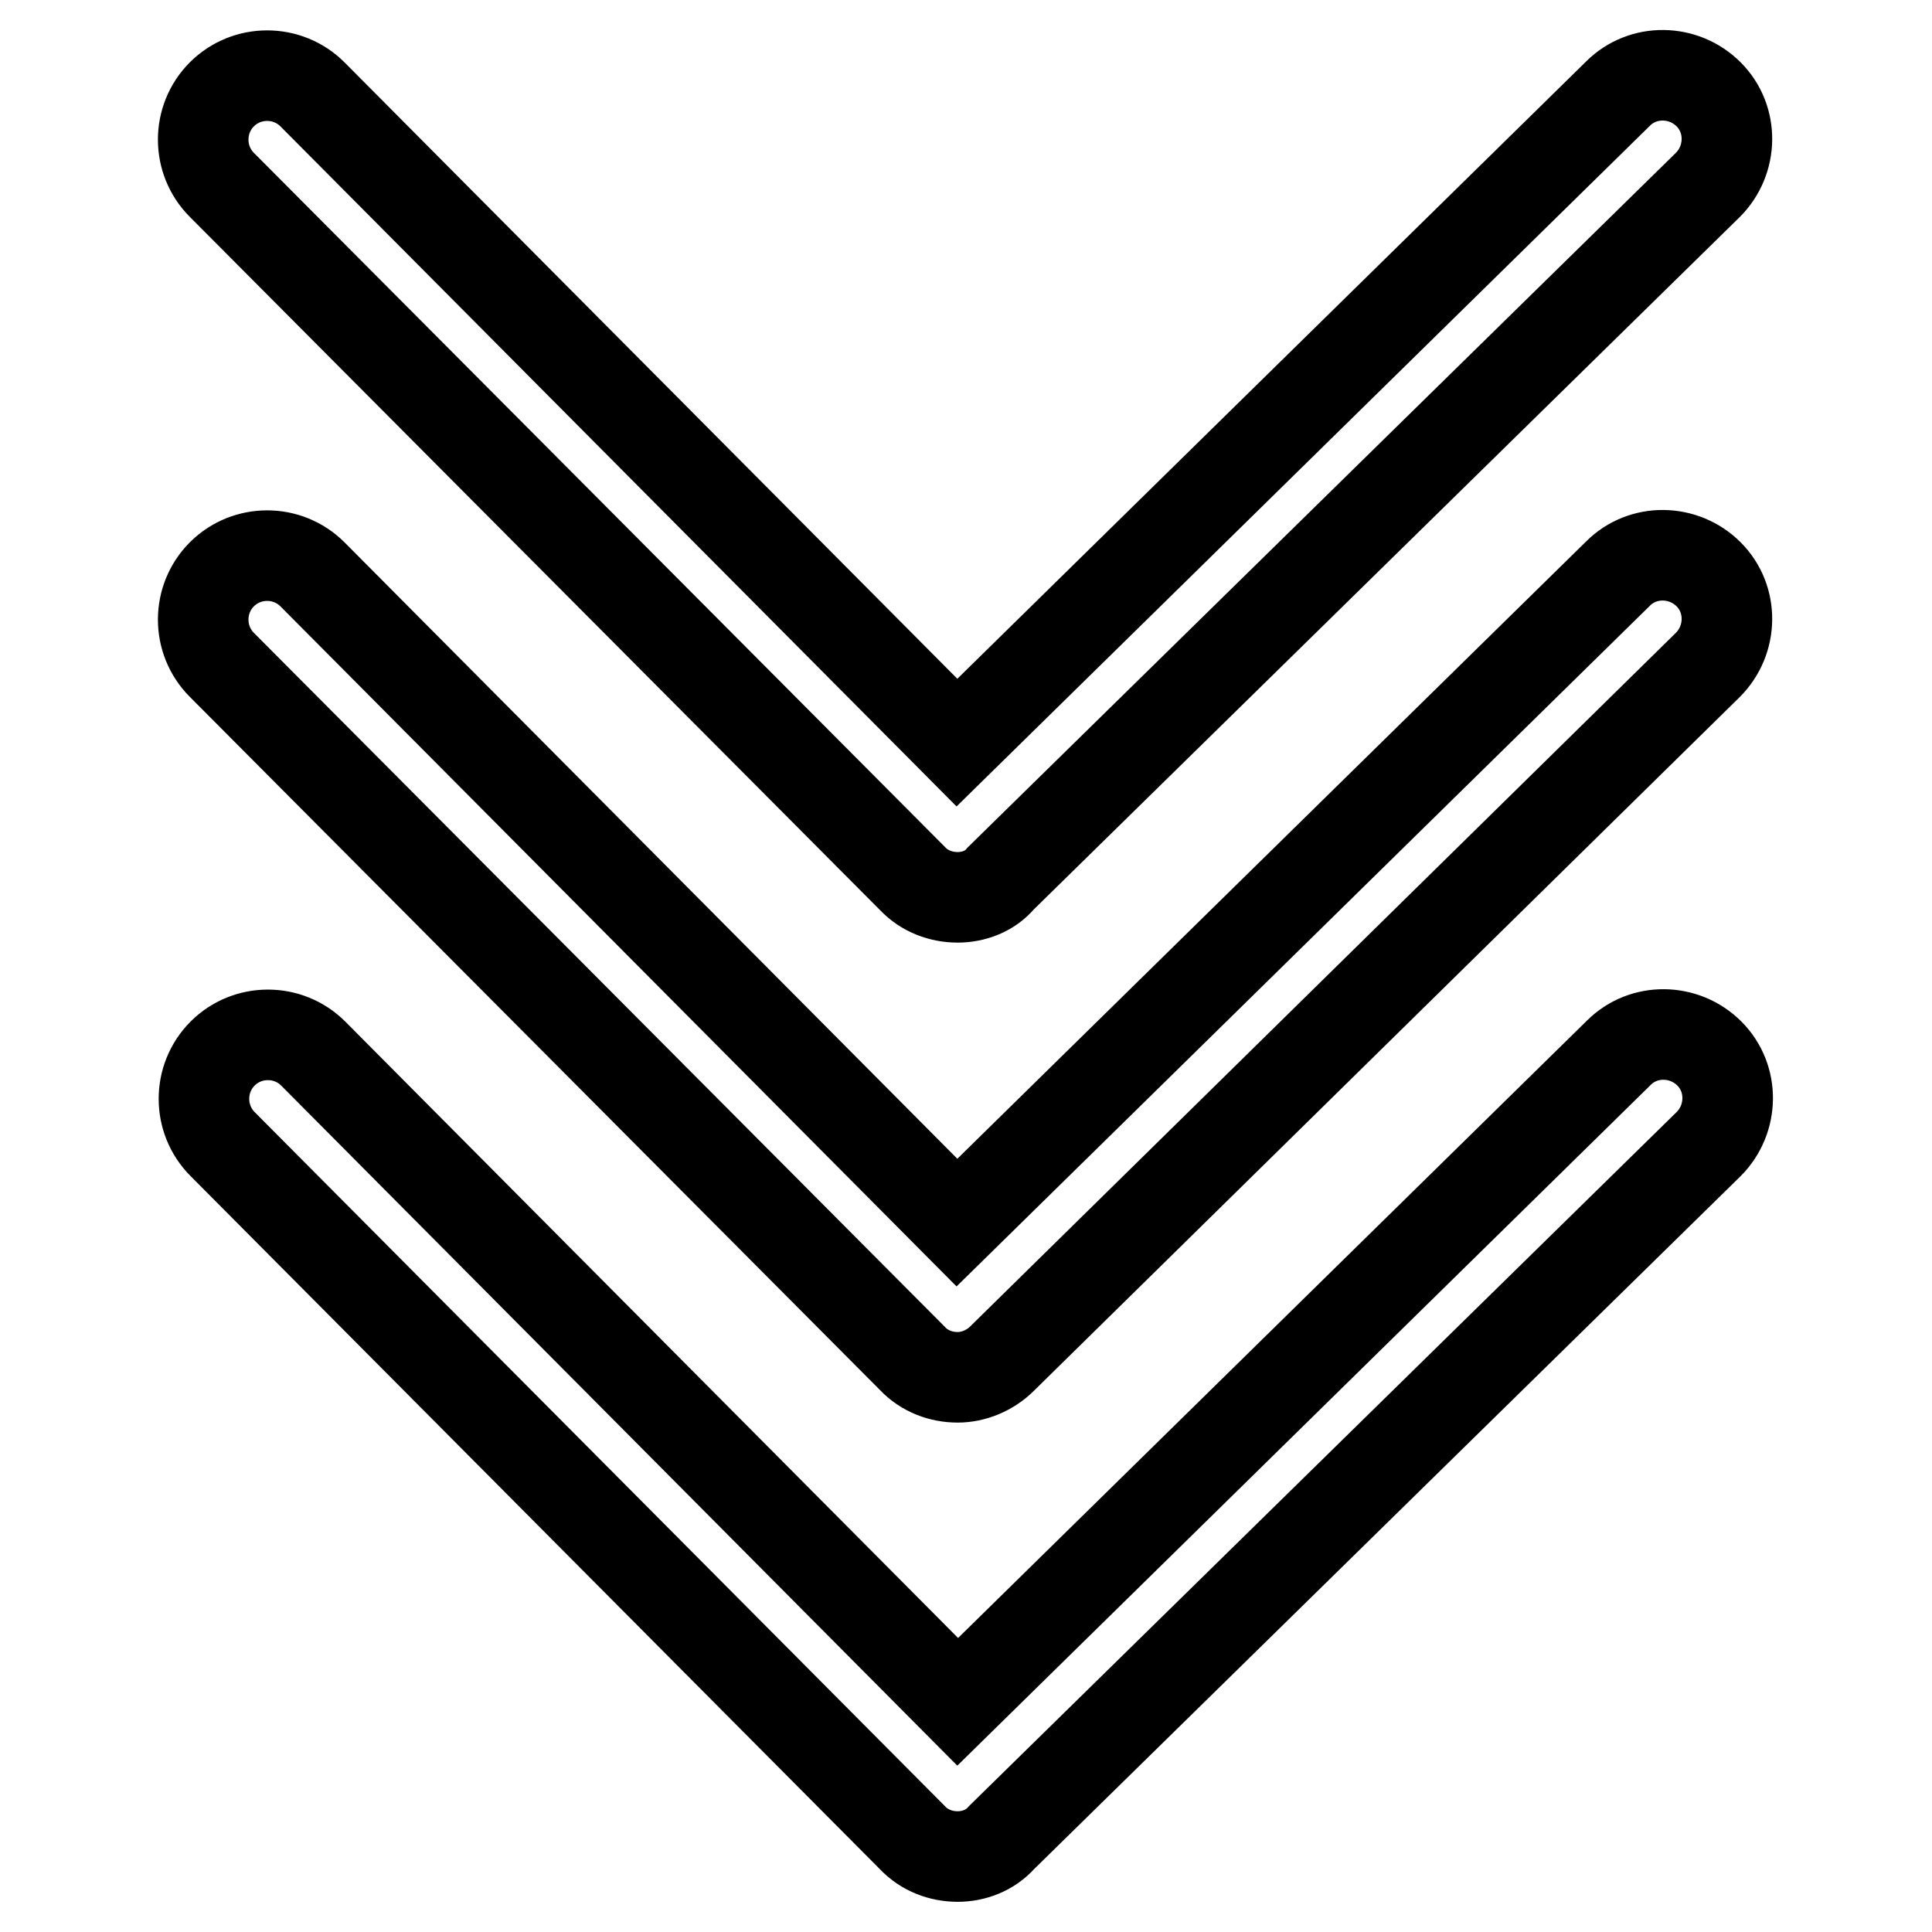
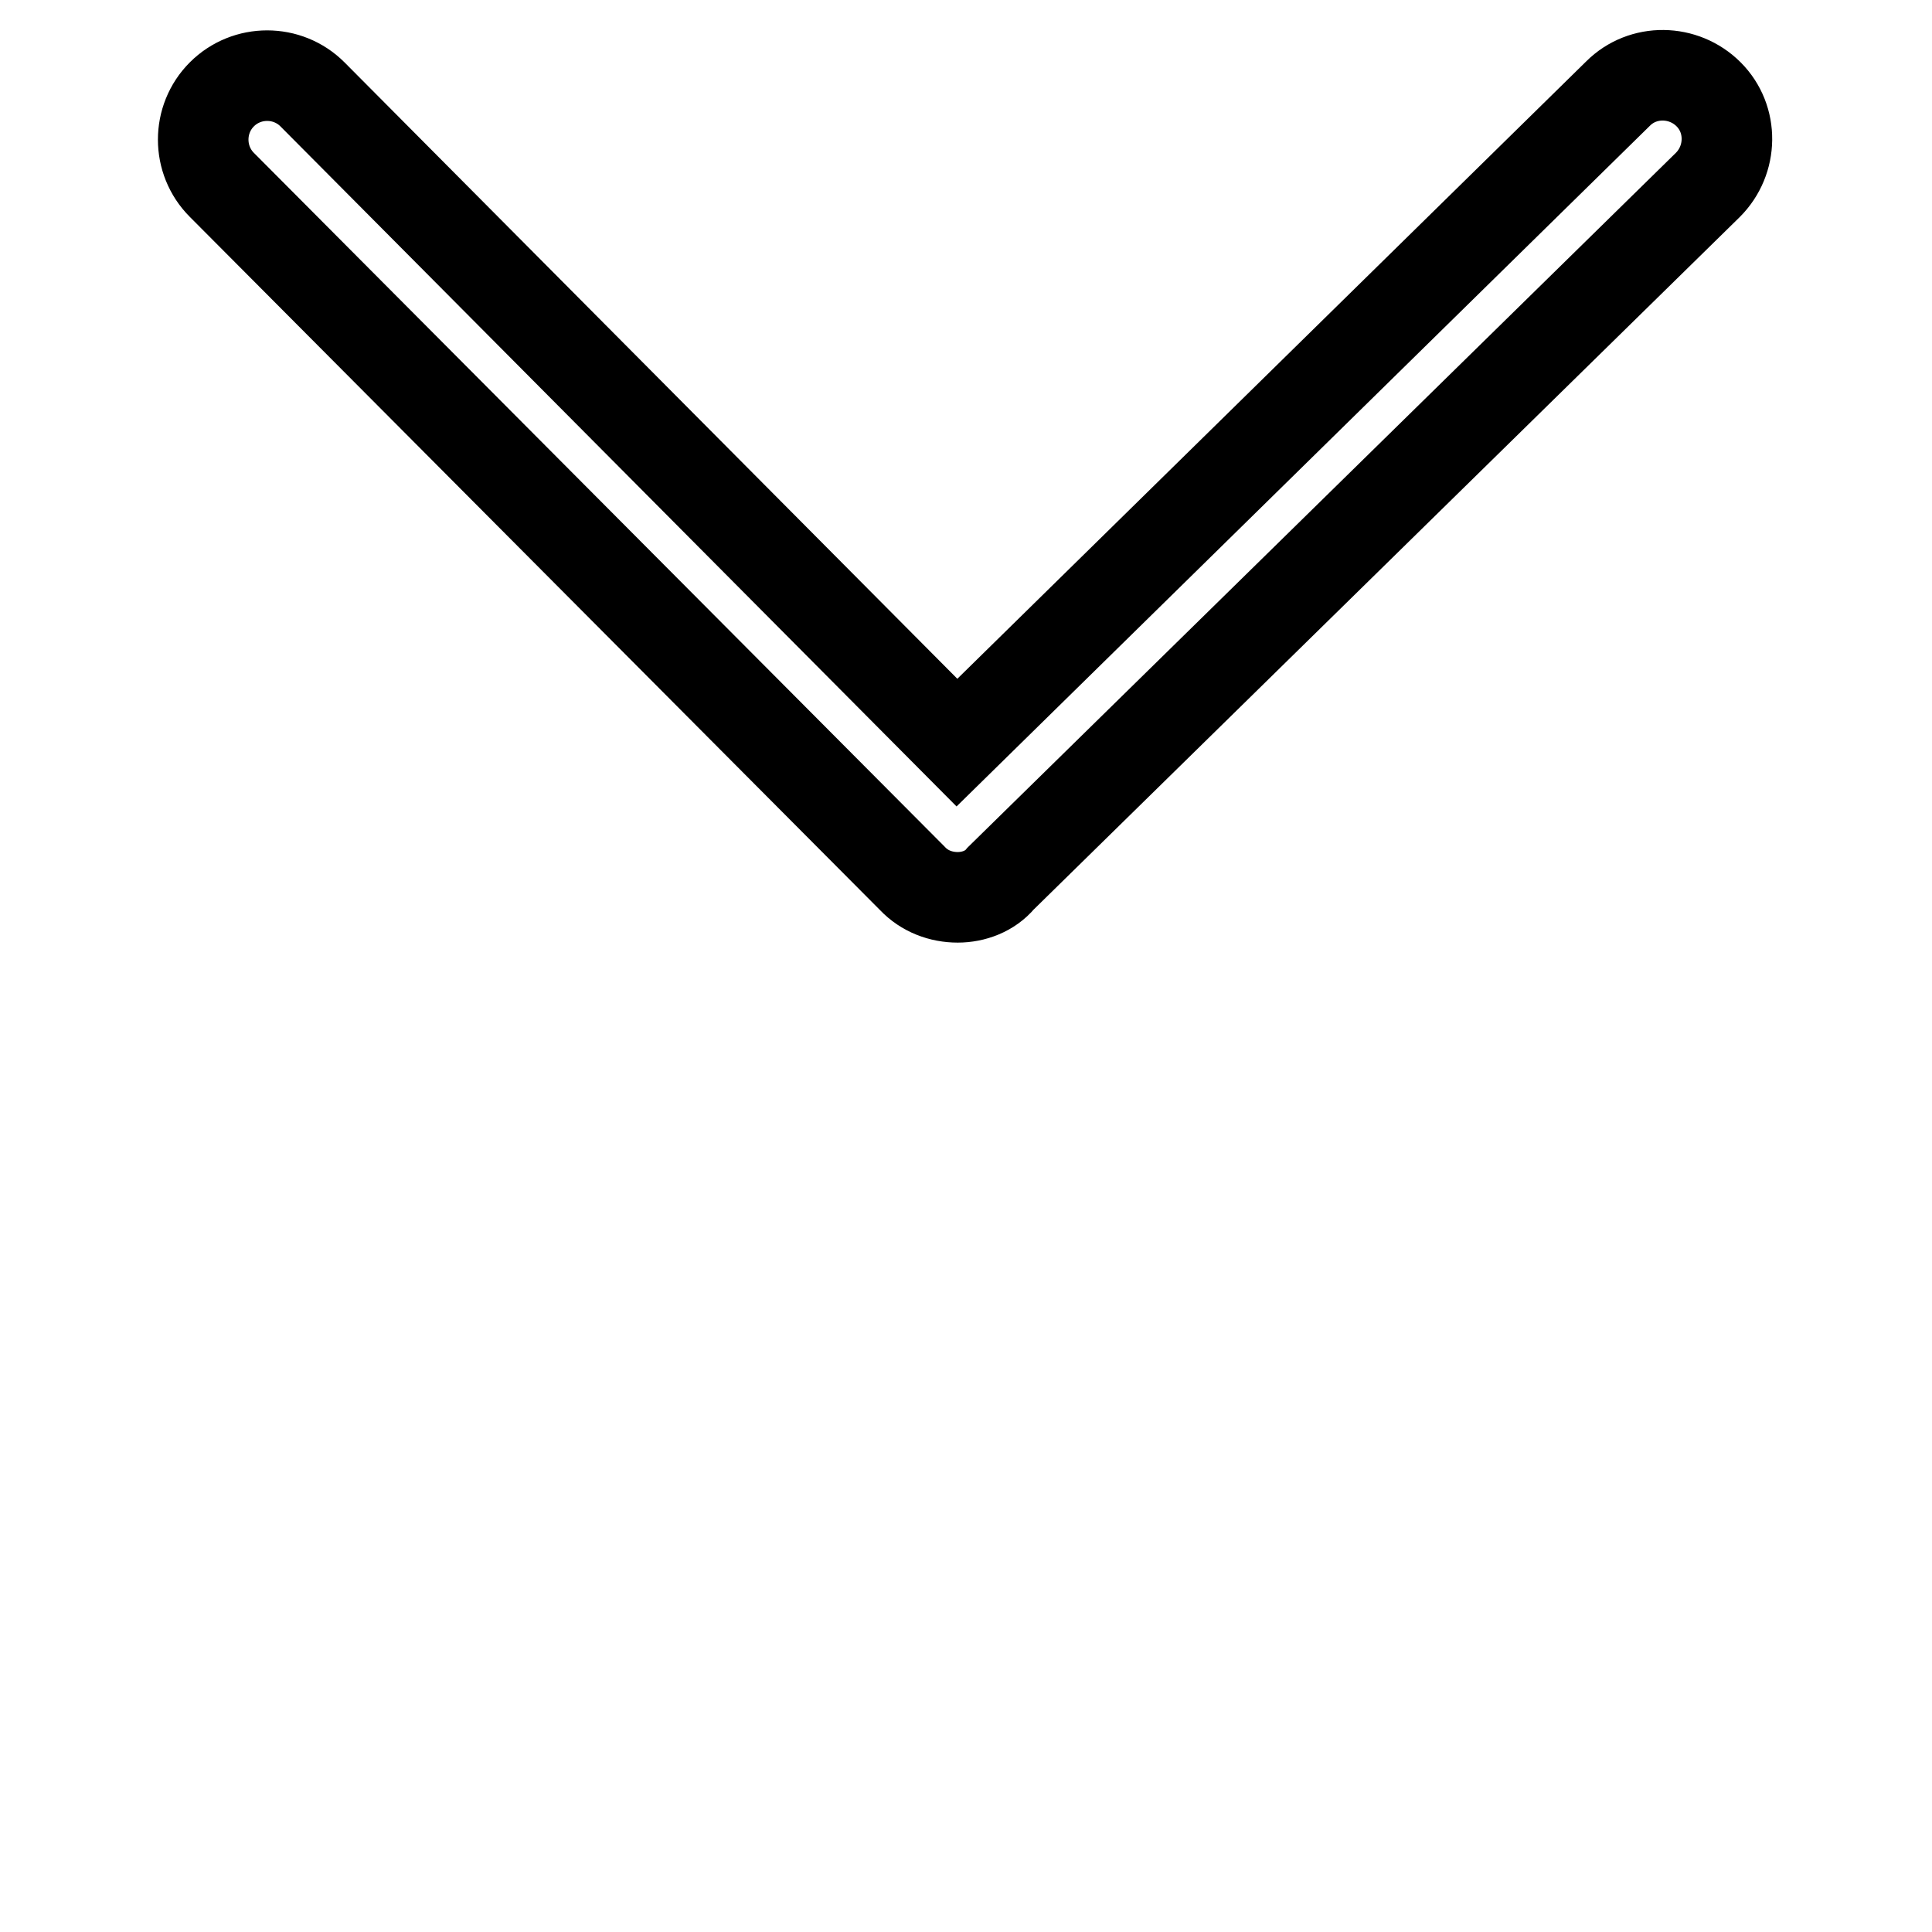
<svg xmlns="http://www.w3.org/2000/svg" version="1.1" x="0px" y="0px" viewBox="0 0 256 256" enable-background="new 0 0 256 256" xml:space="preserve">
  <g>
    <g>
      <path stroke-width="12" fill-opacity="0" stroke="#000000" d="M126.9,118.9c-2.2,0-4.4-0.8-6-2.5L29.4,24.5c-3.3-3.3-3.3-8.7,0-12c3.3-3.3,8.7-3.3,12,0l85.4,85.9l87.6-86c3.3-3.3,8.7-3.2,12,0.1c3.3,3.3,3.2,8.7-0.1,12l-93.7,91.9C131.2,118.1,129,118.9,126.9,118.9z" />
-       <path stroke-width="12" fill-opacity="0" stroke="#000000" d="M126.9,182.5c-2.2,0-4.4-0.8-6-2.5L29.4,88.1c-3.3-3.3-3.3-8.7,0-12c3.3-3.3,8.7-3.3,12,0l85.4,85.9l87.6-86c3.3-3.3,8.7-3.2,12,0.1c3.3,3.3,3.2,8.7-0.1,12L132.8,180C131.2,181.6,129,182.5,126.9,182.5z" />
-       <path stroke-width="12" fill-opacity="0" stroke="#000000" d="M126.9,246c-2.2,0-4.4-0.8-6-2.5l-91.4-91.9c-3.3-3.3-3.3-8.7,0-12c3.3-3.3,8.7-3.3,12,0l85.4,85.9l87.6-86c3.3-3.3,8.7-3.2,12,0.1c3.3,3.3,3.2,8.7-0.1,12l-93.7,91.9C131.2,245.2,129,246,126.9,246z" />
    </g>
  </g>
</svg>